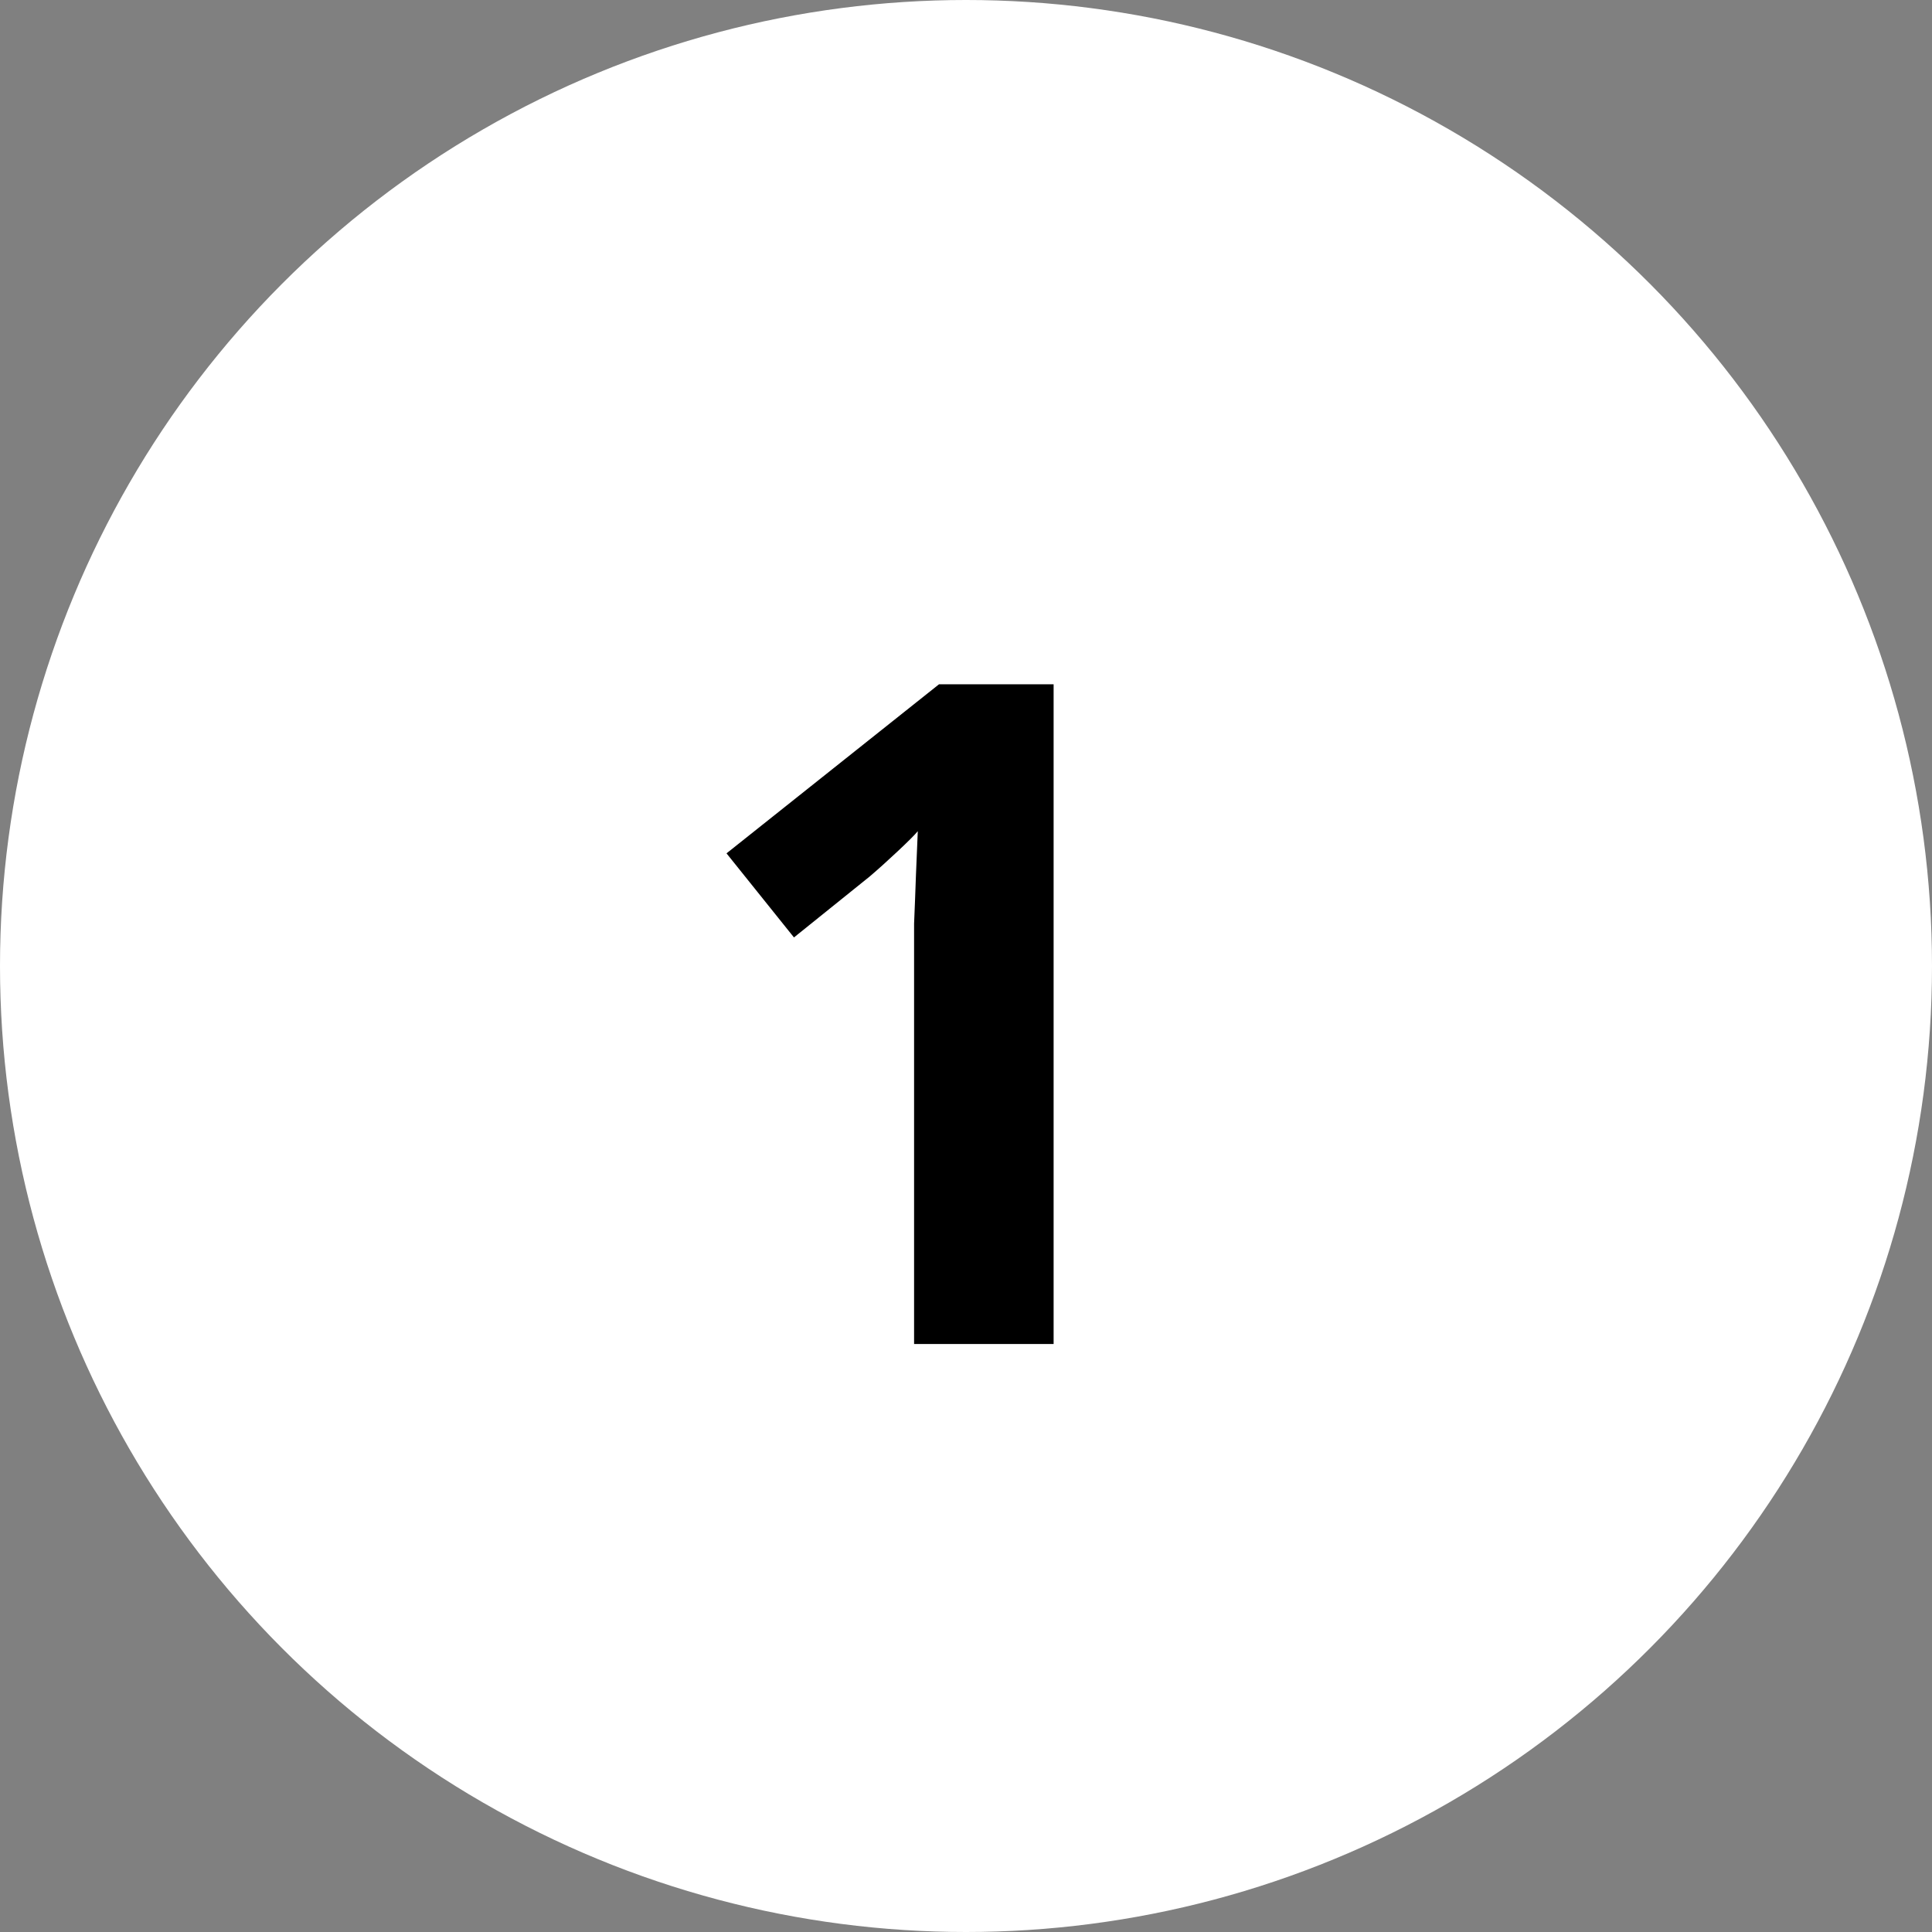
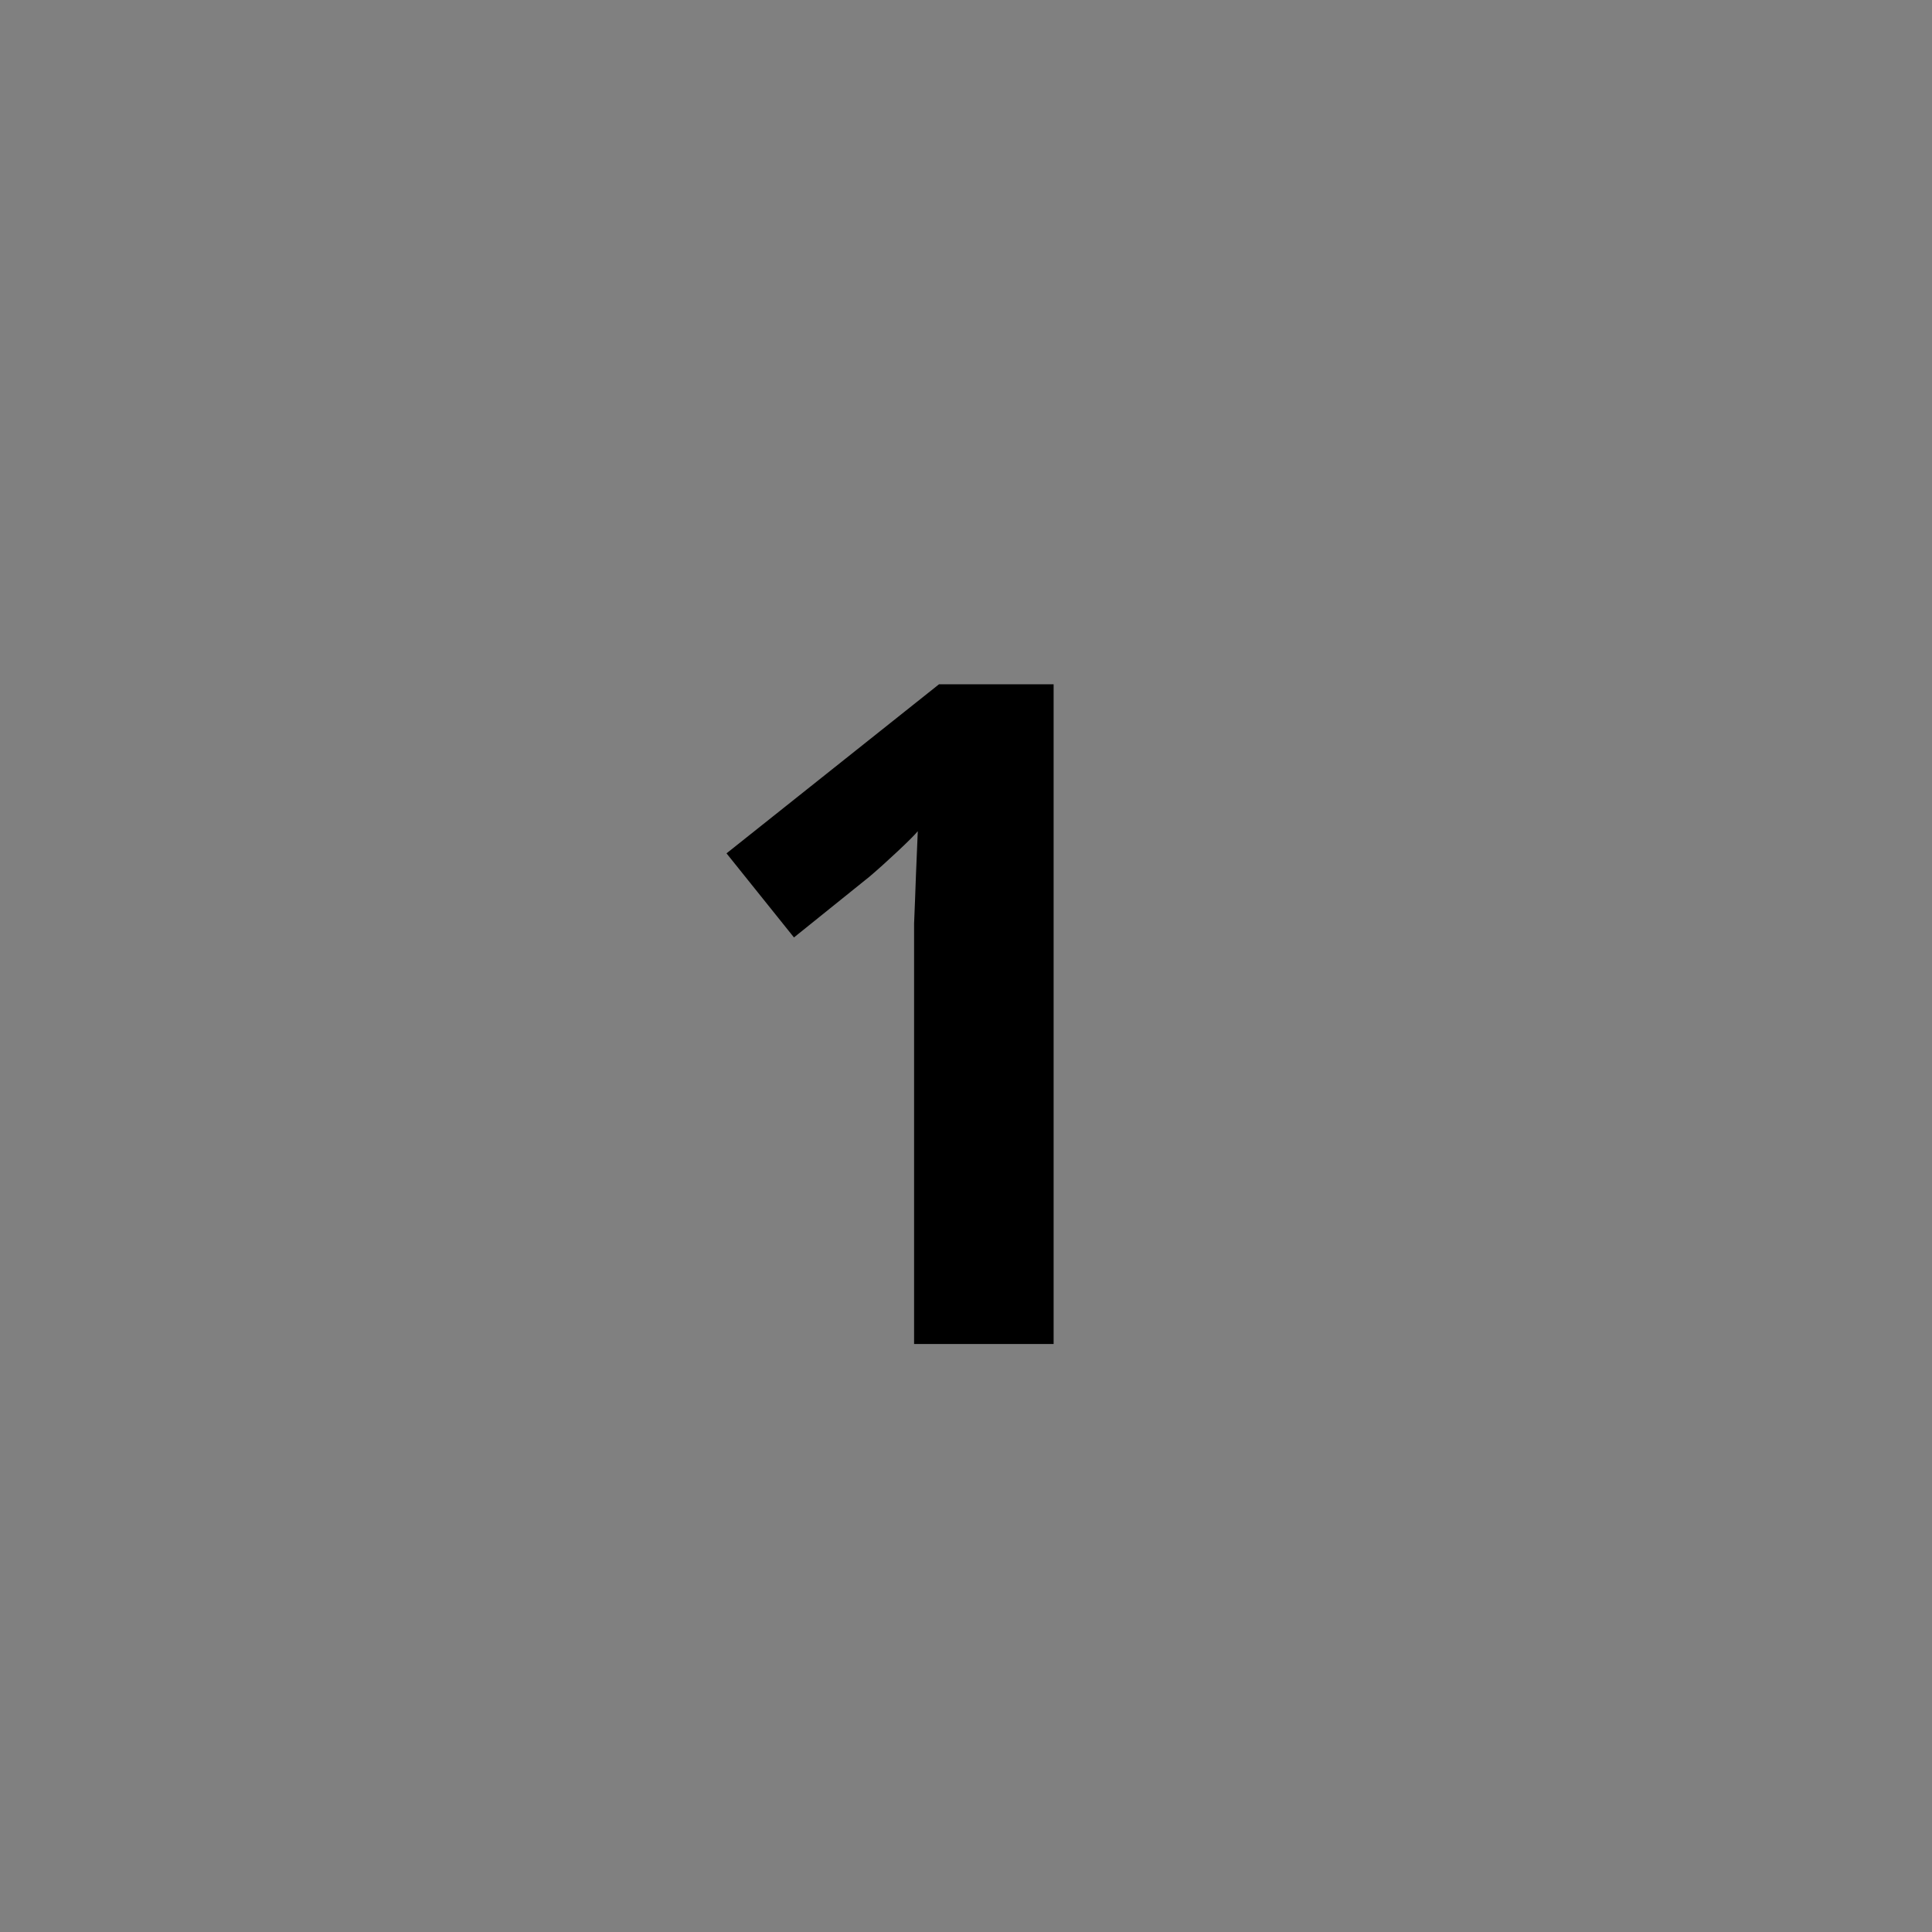
<svg xmlns="http://www.w3.org/2000/svg" width="23" height="23" viewBox="0 0 23 23" fill="none">
  <rect x="0" y="0" width="23" height="23" fill="#808080" stroke="none" />
-   <circle cx="11.5" cy="11.5" r="11.5" fill="white" />
  <path d="M12.543 16H10.882V11.457C10.882 11.332 10.882 11.178 10.882 10.995C10.89 10.812 10.897 10.621 10.904 10.423C10.912 10.225 10.919 10.049 10.926 9.895C10.89 9.939 10.809 10.02 10.684 10.137C10.567 10.247 10.457 10.346 10.354 10.434L9.452 11.16L8.649 10.159L11.179 8.146H12.543V16Z" fill="black" />
</svg>